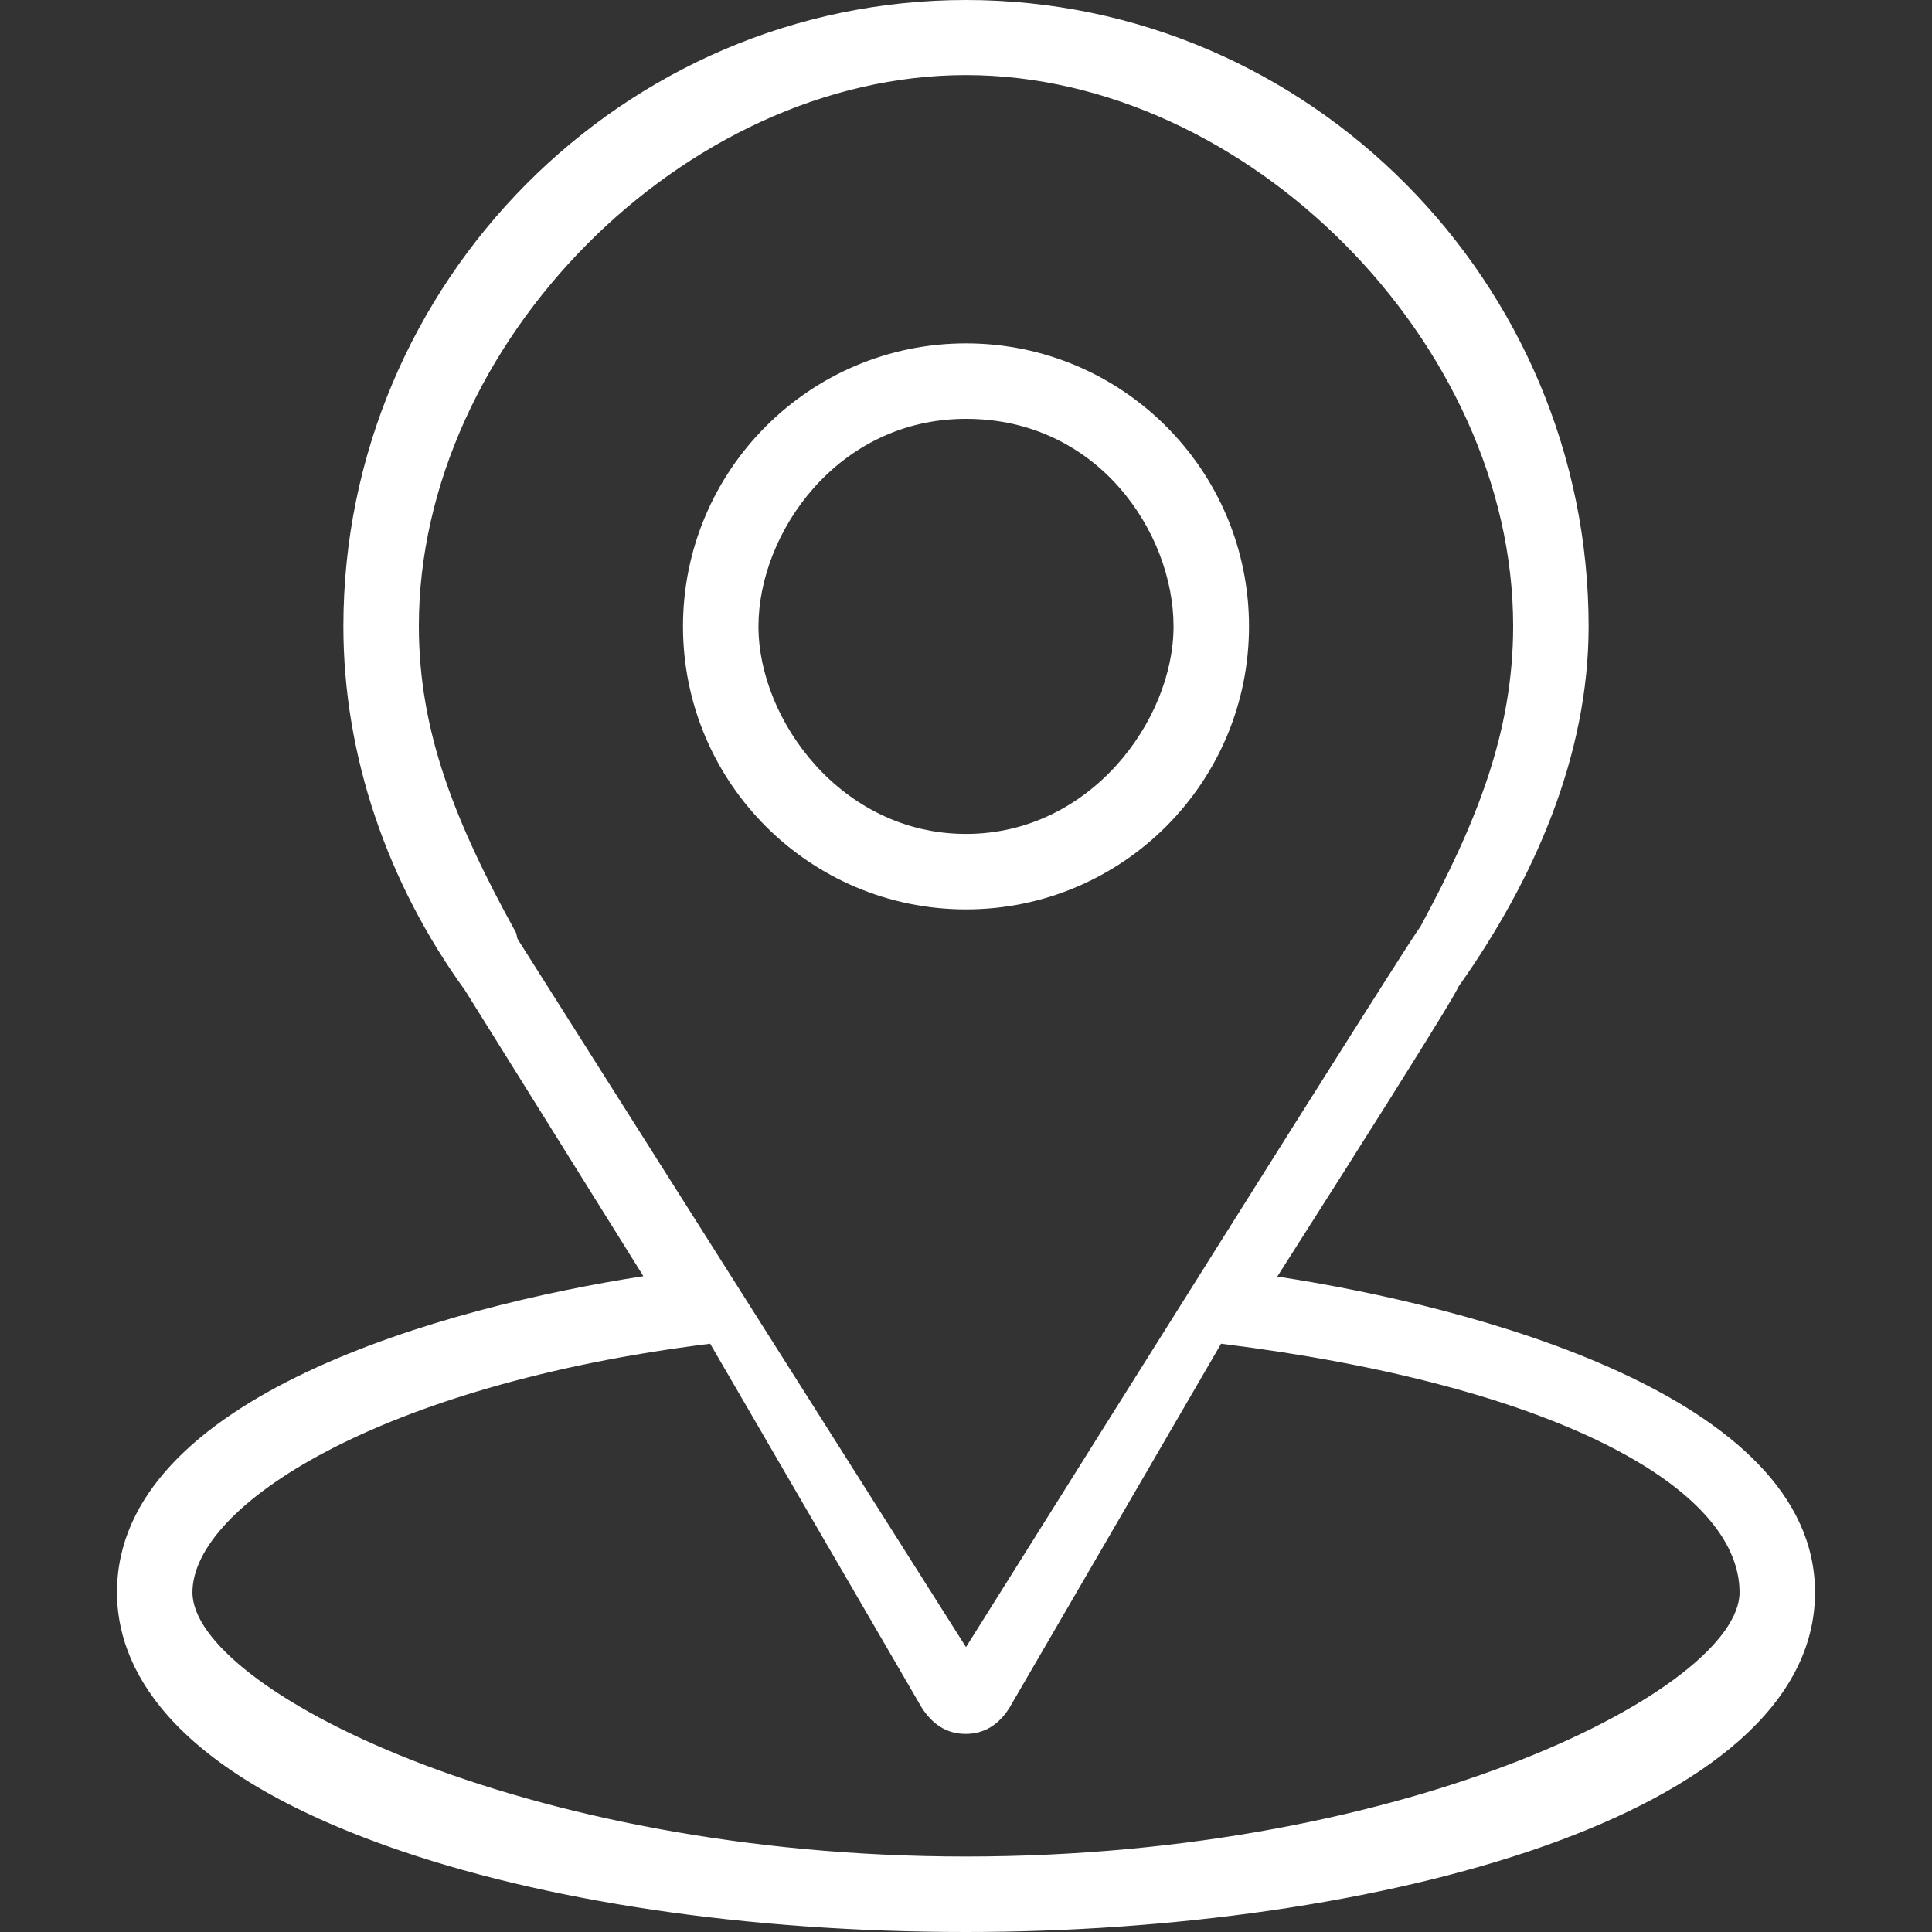
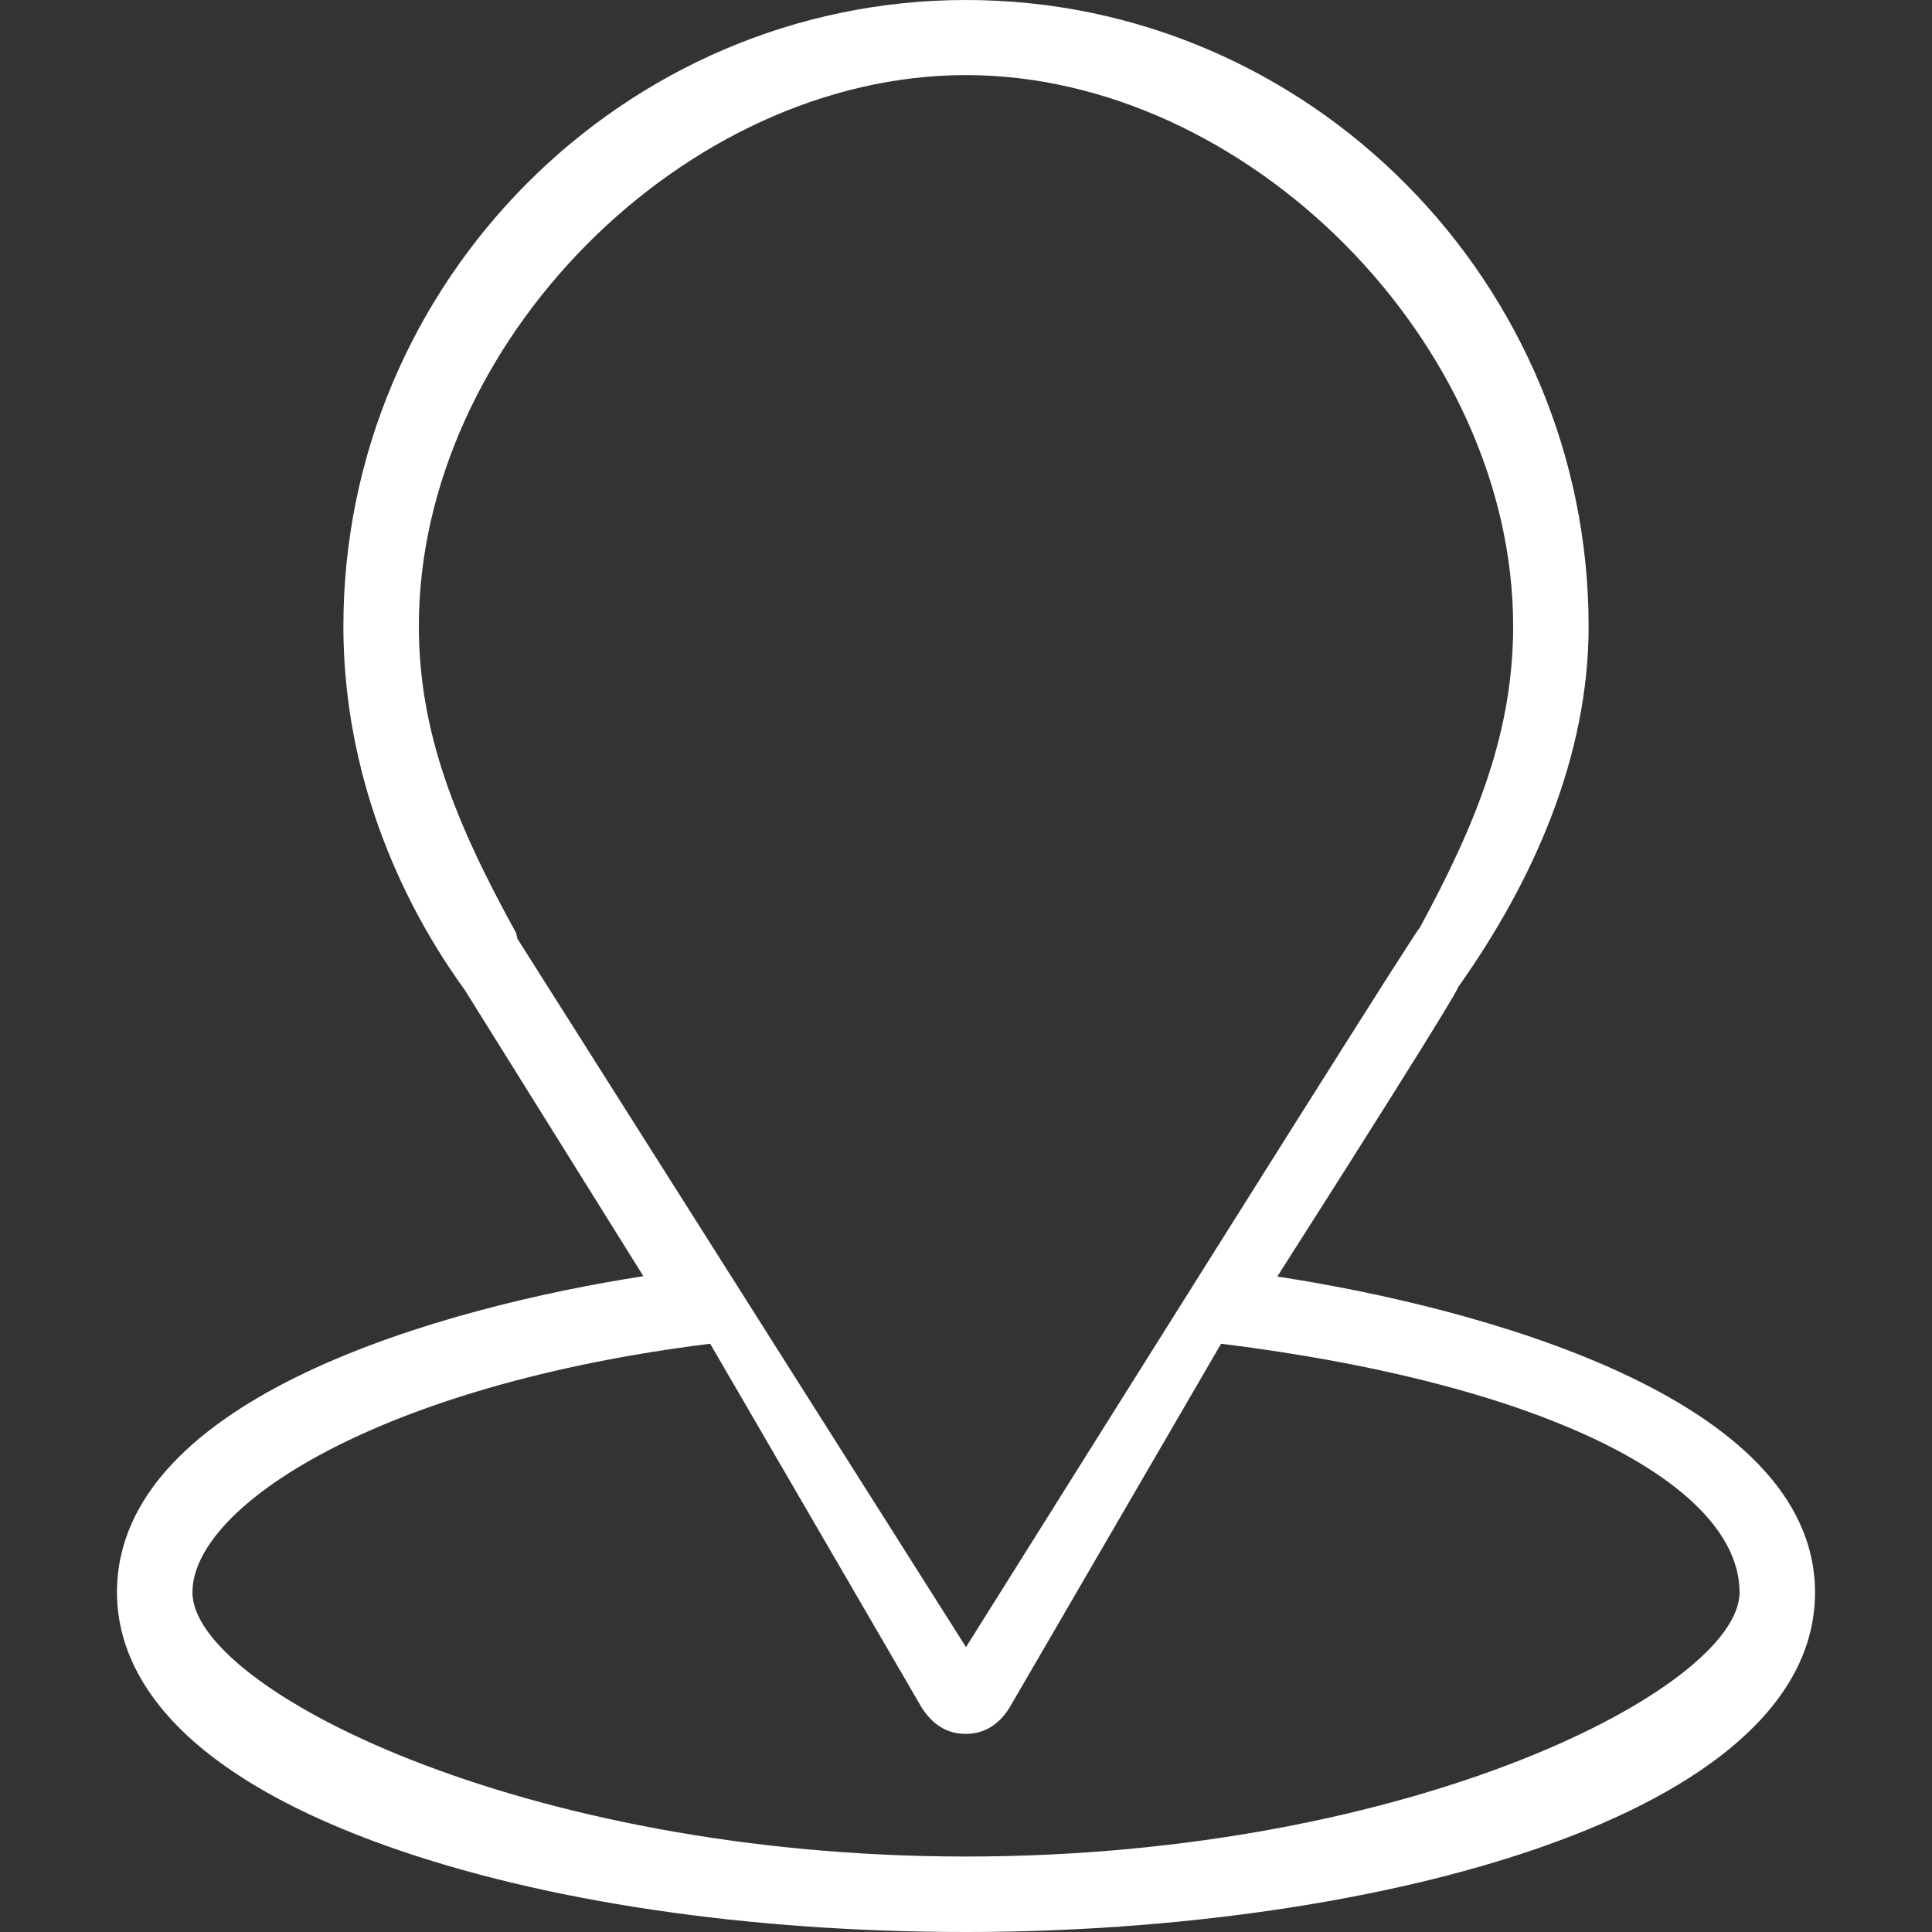
<svg xmlns="http://www.w3.org/2000/svg" version="1.1" id="Capa_1" x="0px" y="0px" viewBox="0 0 512 512" style="enable-background:new 0 0 512 512;" xml:space="preserve">
  <rect x="0" y="0" width="512" height="512" fill="#333333" stroke="none" />
  <style type="text/css">
	.st0{fill:#FFFFFF;}
</style>
  <g>
    <g>
      <path class="st0" d="M338.5,338.3c54.5-85.5,46.6-74.8,48.2-77.1c19.8-28,34.3-60.9,34.3-95.2C421,75,347.1,0,256,0    C165.2,0,91,74.8,91,166c0,34.3,11.7,68.1,32.2,96.4l47.3,75.8C118.8,346.2,31,369.9,31,422c0,19,12.4,46.1,71.5,67.2    C143.7,503.9,198.2,512,256,512c108,0,225-30.5,225-90C481,369.9,390.3,346.2,338.5,338.3z M137.2,248.9c-0.2-0.3-0.3-1.5-0.5-1.8    c-16.1-29.2-25.7-53.2-25.7-81.2c0-75,70.4-146,145-146c74.4,0,145,71,145,146c0,28-9.6,52-24.6,79.7    c-1.4,1.9-7.2,10.4-120.4,190.9L137.2,248.9z M256,492c-118,0-205-44.7-205-70c0-23,49.6-55,137.2-65.9l56.1,96.5    c2.8,4.3,6.5,6.9,11.6,6.9s8.9-2.6,11.6-6.9l56.1-96.5C411.4,367,461,394,461,422C461,447.1,374.7,492,256,492z" />
    </g>
  </g>
  <g>
    <g>
-       <path class="st0" d="M256,91c-41.4,0-75,33.6-75,75s33.6,75,75,75s75-33.6,75-75S297.4,91,256,91z M256,221c-33,0-55-30.2-55-55    s21-55,55-55c35,0,55,30.2,55,55S289,221,256,221z" />
-     </g>
+       </g>
  </g>
</svg>